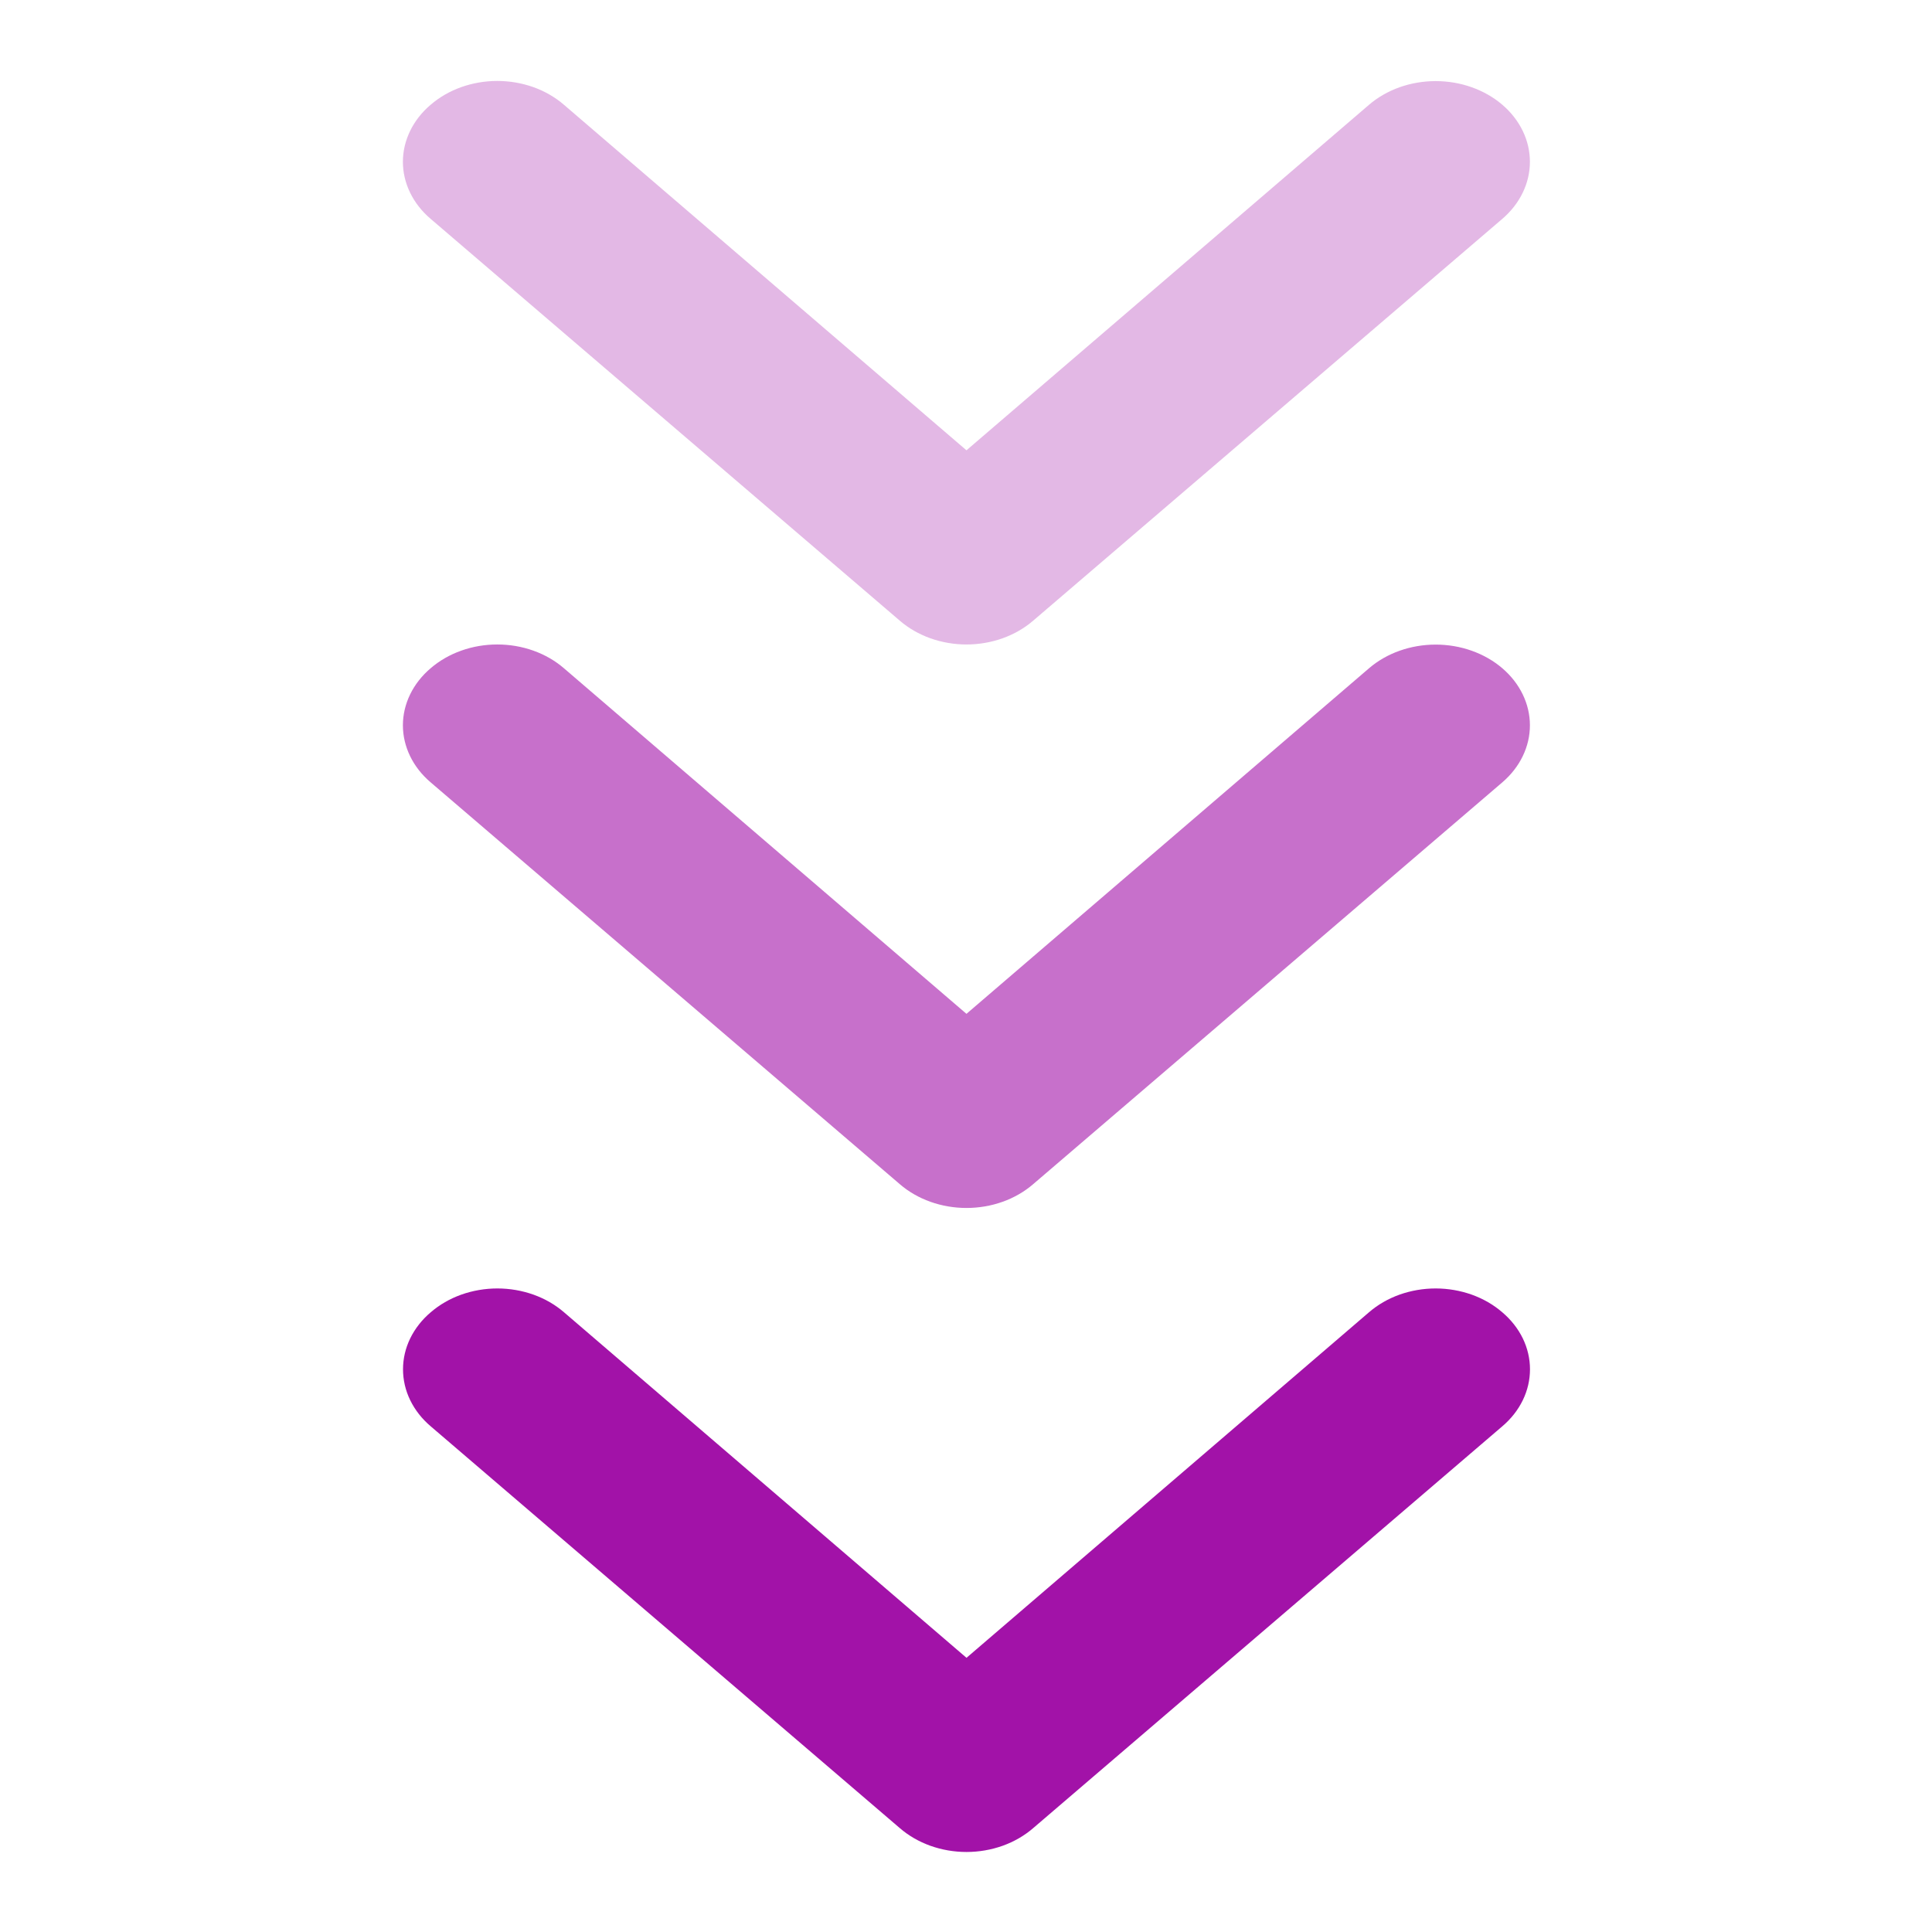
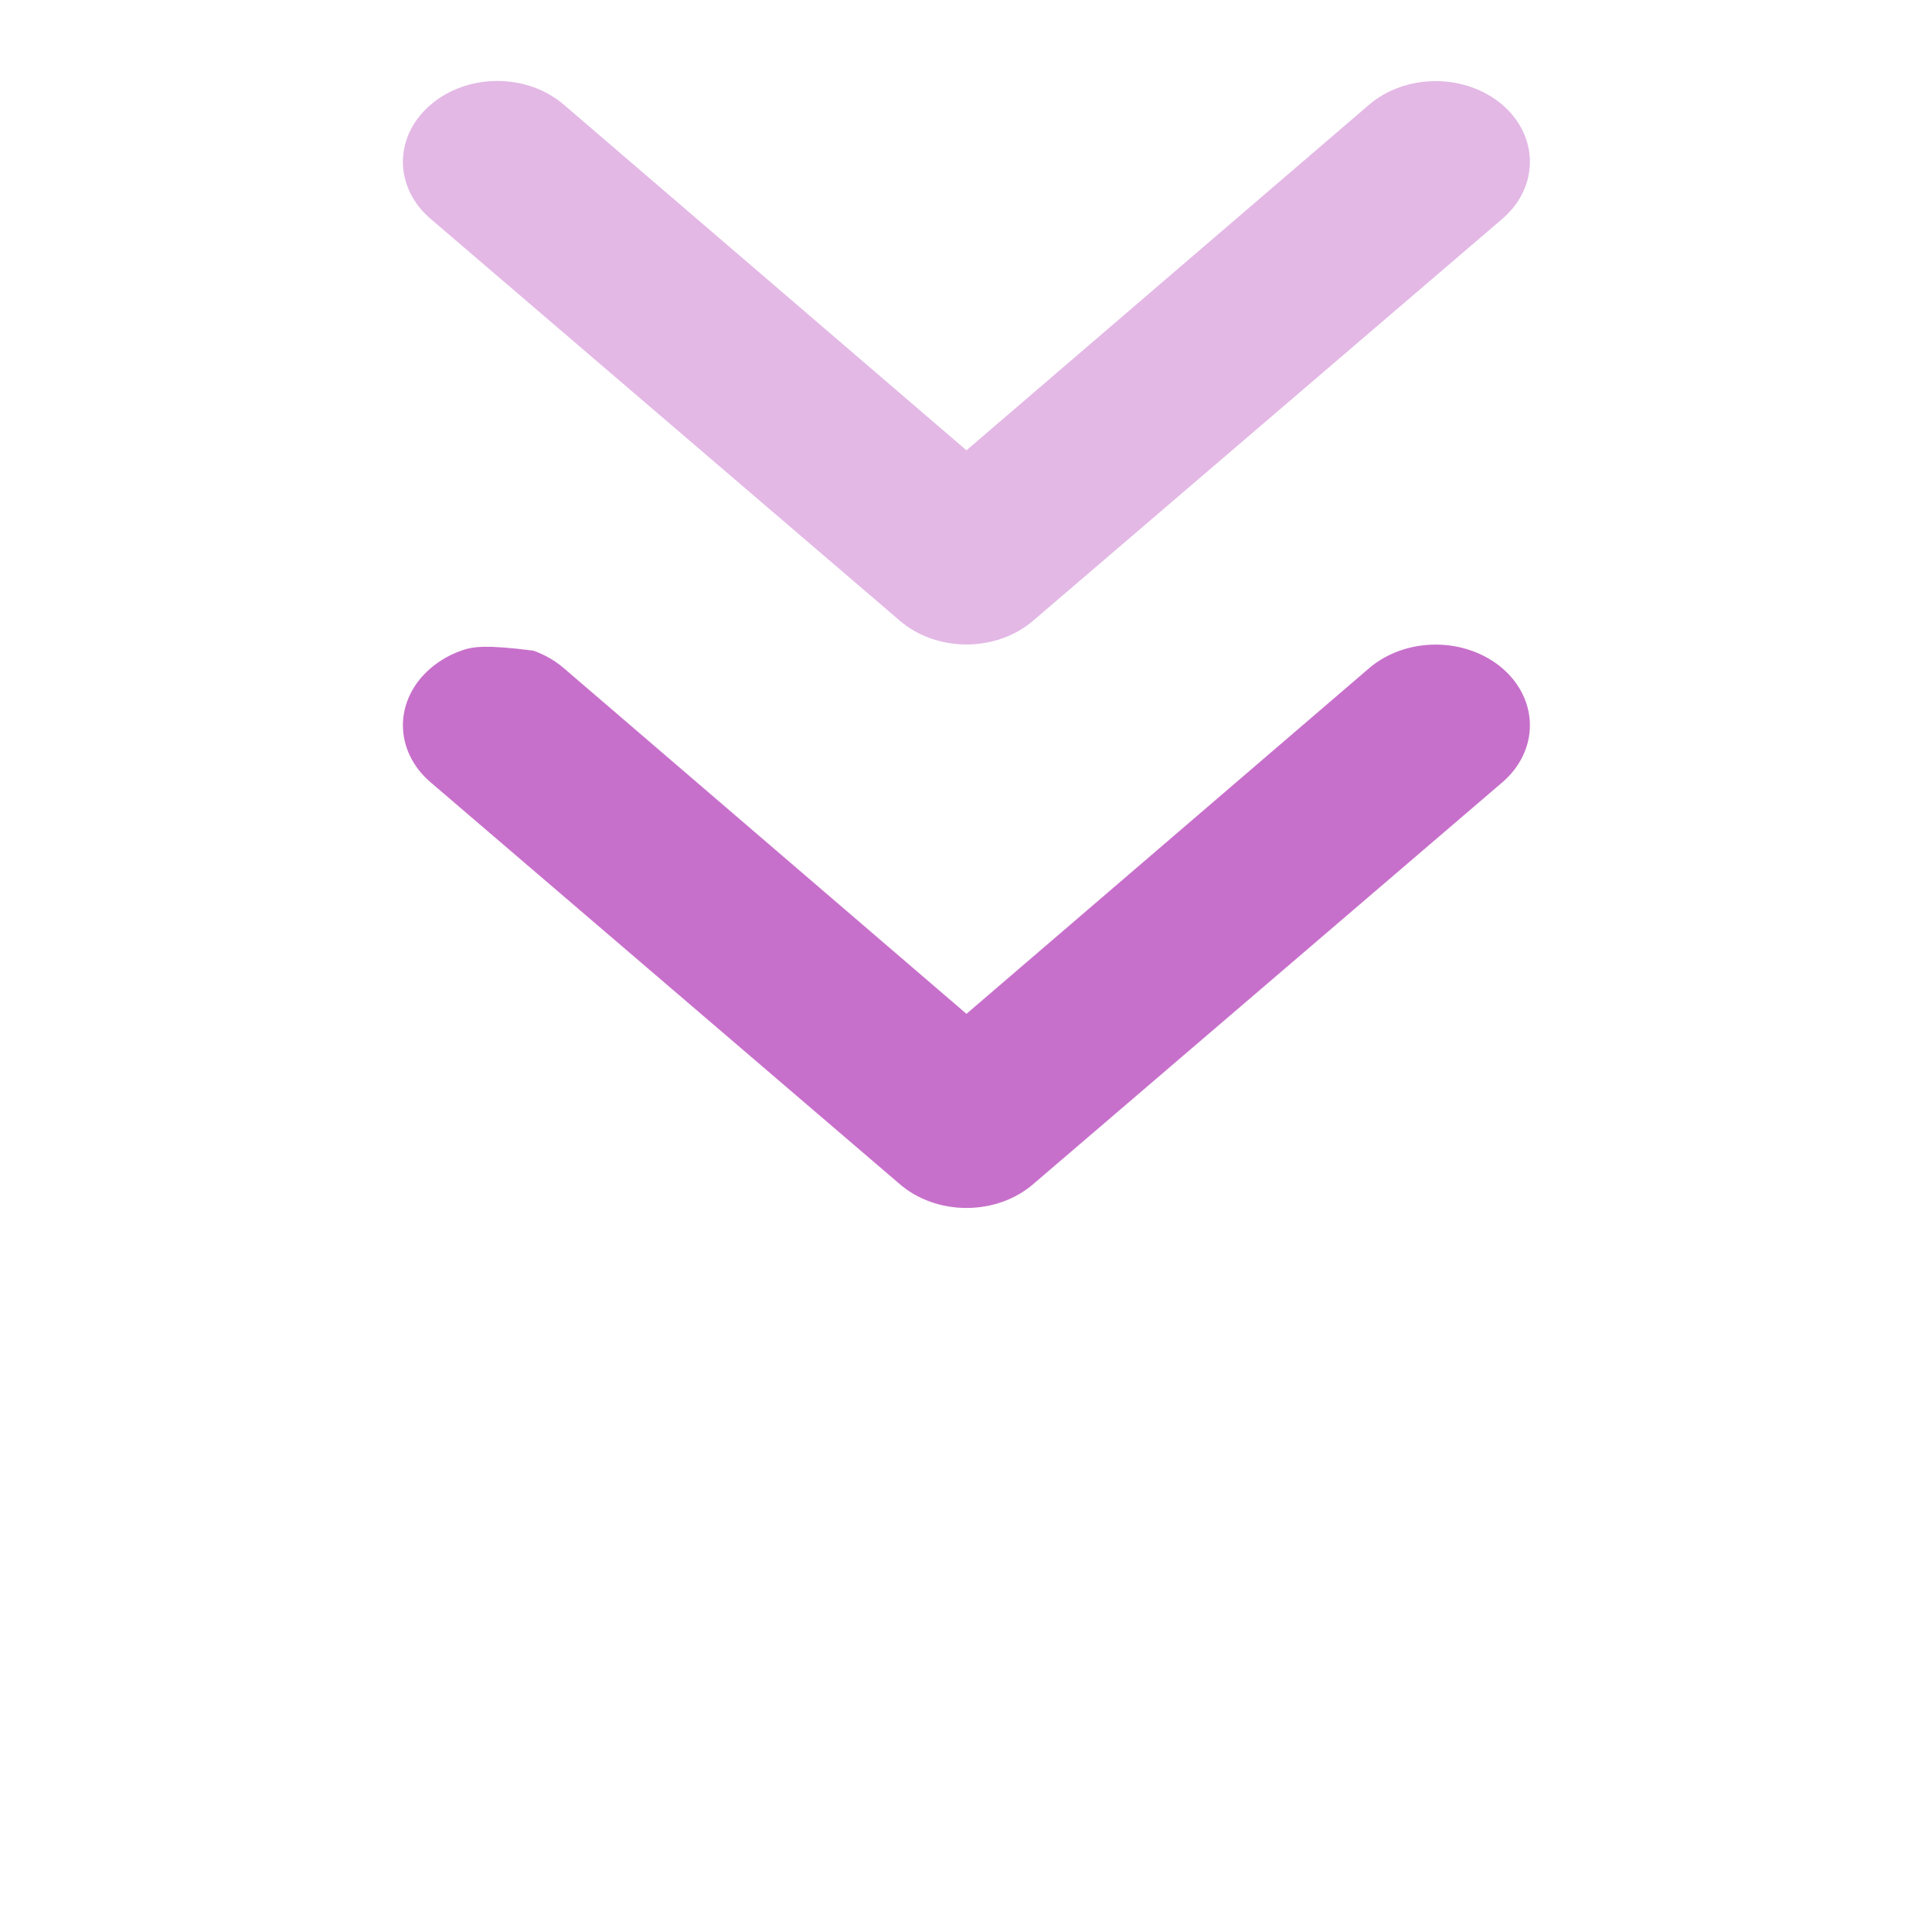
<svg xmlns="http://www.w3.org/2000/svg" width="50" height="50" viewBox="0 0 50 50" fill="none">
-   <path d="M11.148 33.961C10.92 34.154 10.74 34.384 10.616 34.638C10.493 34.891 10.43 35.163 10.43 35.437C10.43 35.712 10.493 35.984 10.616 36.237C10.74 36.491 10.92 36.721 11.148 36.914L23.289 47.313C23.515 47.508 23.783 47.663 24.079 47.769C24.375 47.874 24.692 47.929 25.013 47.929C25.334 47.929 25.651 47.874 25.947 47.769C26.243 47.663 26.511 47.508 26.737 47.313L38.878 36.914C39.106 36.721 39.286 36.491 39.41 36.237C39.533 35.984 39.596 35.712 39.596 35.437C39.596 35.163 39.533 34.891 39.41 34.637C39.286 34.384 39.106 34.154 38.878 33.961C38.652 33.766 38.384 33.611 38.088 33.505C37.792 33.4 37.475 33.345 37.154 33.345C36.834 33.345 36.516 33.4 36.22 33.505C35.924 33.611 35.656 33.766 35.43 33.961L25.013 42.904L14.596 33.961C14.37 33.766 14.102 33.611 13.806 33.505C13.51 33.4 13.193 33.345 12.872 33.345C12.551 33.345 12.234 33.4 11.938 33.505C11.642 33.611 11.374 33.766 11.148 33.961Z" fill="#A212A8" />
-   <path d="M26.737 30.647L38.88 20.247C39.106 20.053 39.286 19.823 39.408 19.57C39.531 19.317 39.594 19.045 39.594 18.771C39.594 18.217 39.337 17.686 38.88 17.294C38.653 17.1 38.384 16.946 38.088 16.841C37.793 16.736 37.475 16.682 37.155 16.682C36.508 16.682 35.888 16.902 35.431 17.294L25.012 26.238L14.594 17.294C14.368 17.099 14.1 16.944 13.804 16.839C13.508 16.733 13.19 16.679 12.87 16.679C12.549 16.679 12.232 16.733 11.936 16.839C11.64 16.944 11.371 17.099 11.145 17.294C10.918 17.487 10.737 17.717 10.614 17.971C10.491 18.224 10.427 18.496 10.427 18.771C10.427 19.045 10.491 19.317 10.614 19.57C10.737 19.824 10.918 20.054 11.145 20.247L23.288 30.647C23.514 30.842 23.783 30.997 24.078 31.102C24.375 31.208 24.692 31.262 25.012 31.262C25.333 31.262 25.651 31.208 25.947 31.102C26.242 30.997 26.511 30.842 26.737 30.647Z" fill="#A212A8" fill-opacity="0.6" />
+   <path d="M26.737 30.647L38.88 20.247C39.106 20.053 39.286 19.823 39.408 19.57C39.531 19.317 39.594 19.045 39.594 18.771C39.594 18.217 39.337 17.686 38.88 17.294C38.653 17.1 38.384 16.946 38.088 16.841C37.793 16.736 37.475 16.682 37.155 16.682C36.508 16.682 35.888 16.902 35.431 17.294L25.012 26.238L14.594 17.294C14.368 17.099 14.1 16.944 13.804 16.839C12.549 16.679 12.232 16.733 11.936 16.839C11.64 16.944 11.371 17.099 11.145 17.294C10.918 17.487 10.737 17.717 10.614 17.971C10.491 18.224 10.427 18.496 10.427 18.771C10.427 19.045 10.491 19.317 10.614 19.57C10.737 19.824 10.918 20.054 11.145 20.247L23.288 30.647C23.514 30.842 23.783 30.997 24.078 31.102C24.375 31.208 24.692 31.262 25.012 31.262C25.333 31.262 25.651 31.208 25.947 31.102C26.242 30.997 26.511 30.842 26.737 30.647Z" fill="#A212A8" fill-opacity="0.6" />
  <path d="M26.737 16.064L38.88 5.664C39.106 5.47 39.286 5.24 39.408 4.987C39.531 4.733 39.594 4.462 39.594 4.187C39.594 3.634 39.337 3.102 38.88 2.711C38.653 2.517 38.384 2.363 38.088 2.258C37.793 2.153 37.475 2.099 37.155 2.099C36.508 2.099 35.888 2.319 35.431 2.711L25.012 11.654L14.594 2.711C14.368 2.516 14.1 2.361 13.804 2.255C13.508 2.15 13.19 2.095 12.87 2.095C12.549 2.095 12.232 2.15 11.936 2.255C11.64 2.361 11.371 2.516 11.145 2.711C10.918 2.904 10.737 3.134 10.614 3.388C10.491 3.641 10.427 3.913 10.427 4.187C10.427 4.462 10.491 4.734 10.614 4.987C10.737 5.241 10.918 5.471 11.145 5.664L23.288 16.064C23.514 16.259 23.783 16.413 24.078 16.519C24.375 16.624 24.692 16.679 25.012 16.679C25.333 16.679 25.651 16.624 25.947 16.519C26.242 16.413 26.511 16.259 26.737 16.064Z" fill="#A212A8" fill-opacity="0.3" />
</svg>